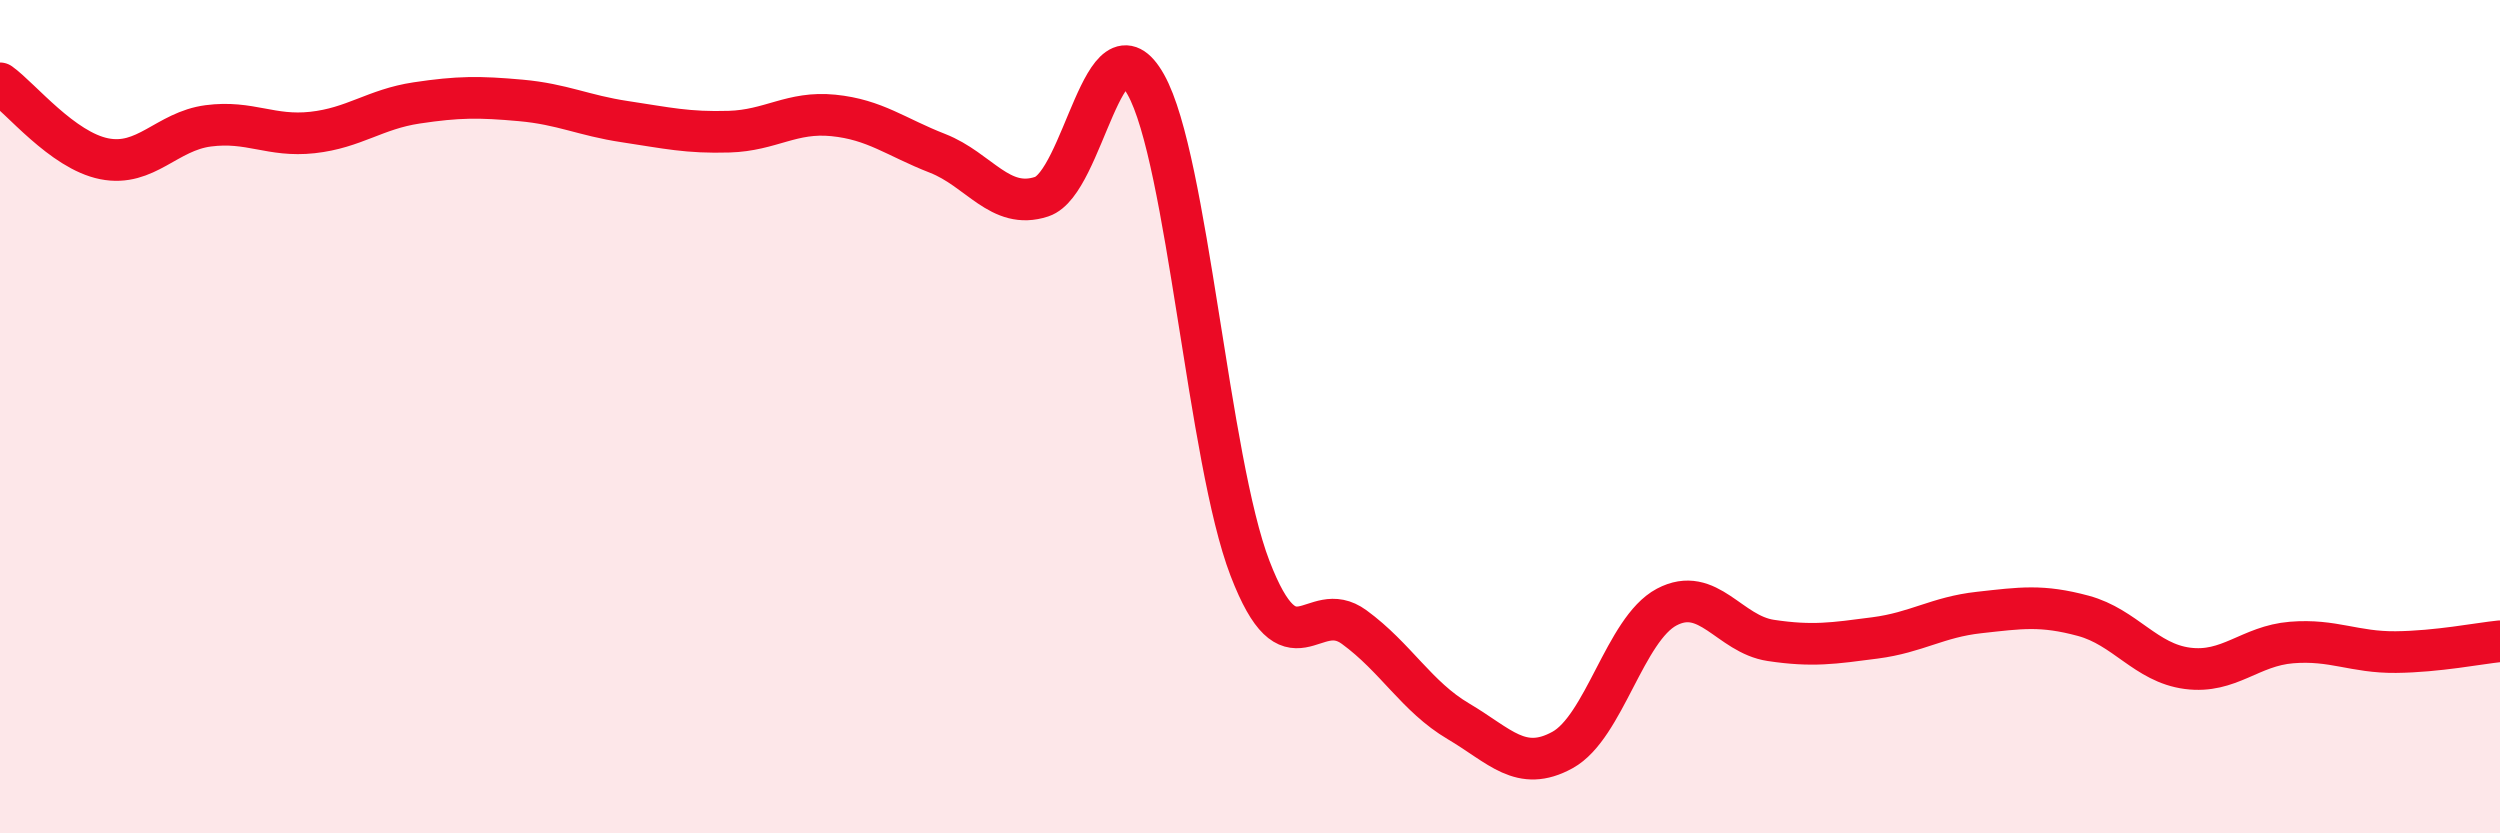
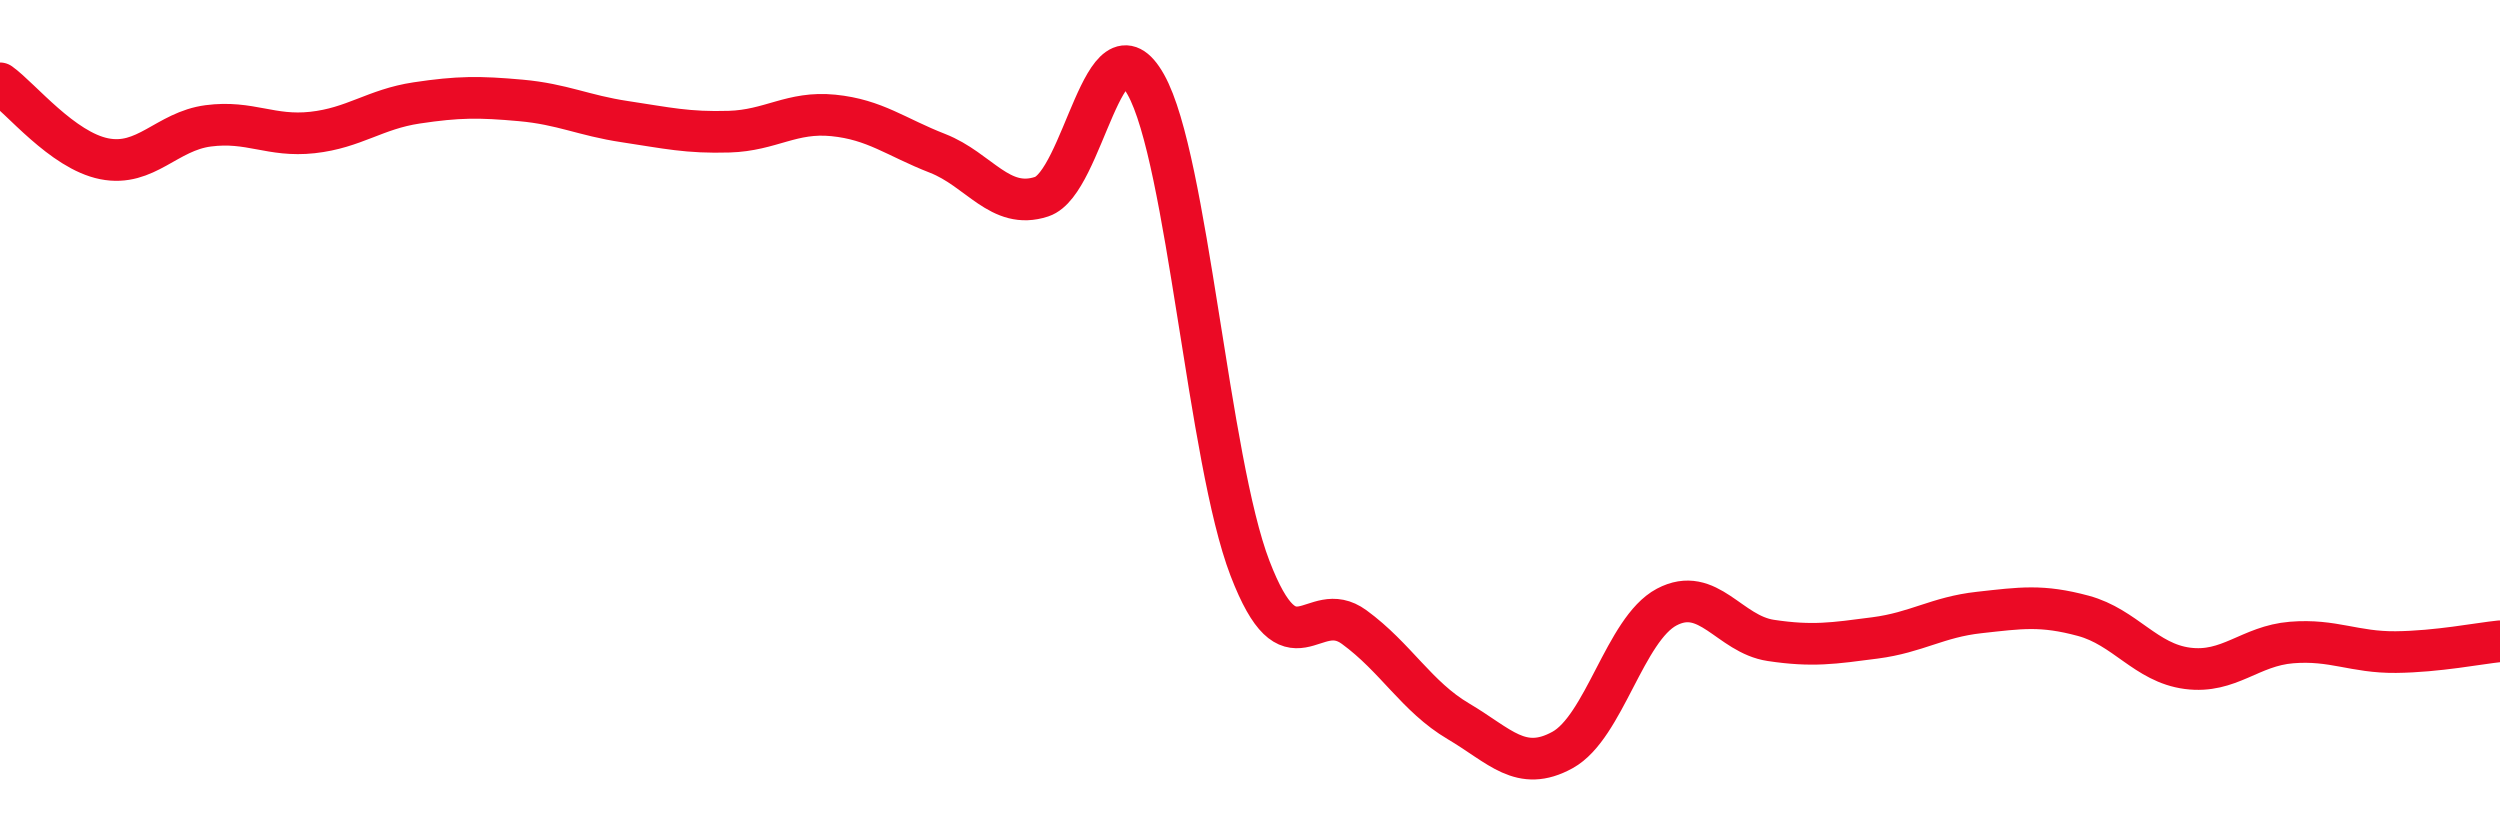
<svg xmlns="http://www.w3.org/2000/svg" width="60" height="20" viewBox="0 0 60 20">
-   <path d="M 0,2 C 0.5,2.36 1.5,3.61 2.5,3.81 C 3.5,4.01 4,3.15 5,3.02 C 6,2.89 6.5,3.29 7.5,3.18 C 8.5,3.07 9,2.62 10,2.47 C 11,2.32 11.5,2.32 12.5,2.41 C 13.5,2.5 14,2.77 15,2.92 C 16,3.07 16.5,3.19 17.5,3.16 C 18.5,3.13 19,2.67 20,2.77 C 21,2.87 21.5,3.29 22.5,3.68 C 23.5,4.07 24,5.05 25,4.72 C 26,4.39 26.5,0.25 27.5,2.03 C 28.5,3.81 29,11.04 30,13.64 C 31,16.24 31.5,14.32 32.5,15.05 C 33.5,15.78 34,16.72 35,17.31 C 36,17.9 36.5,18.55 37.5,18 C 38.5,17.45 39,15.1 40,14.57 C 41,14.04 41.5,15.22 42.5,15.37 C 43.5,15.52 44,15.44 45,15.31 C 46,15.18 46.5,14.81 47.5,14.7 C 48.5,14.59 49,14.51 50,14.78 C 51,15.05 51.5,15.91 52.5,16.04 C 53.5,16.17 54,15.5 55,15.42 C 56,15.34 56.5,15.66 57.5,15.65 C 58.5,15.64 59.5,15.44 60,15.39L60 20L0 20Z" fill="#EB0A25" opacity="0.1" stroke-linecap="round" stroke-linejoin="round" />
  <path d="M 0,2 C 0.5,2.36 1.5,3.61 2.5,3.81 C 3.5,4.01 4,3.15 5,3.02 C 6,2.89 6.5,3.29 7.5,3.18 C 8.5,3.07 9,2.62 10,2.47 C 11,2.32 11.5,2.32 12.5,2.41 C 13.5,2.5 14,2.77 15,2.92 C 16,3.07 16.5,3.19 17.5,3.16 C 18.5,3.13 19,2.67 20,2.77 C 21,2.87 21.5,3.29 22.5,3.68 C 23.5,4.07 24,5.05 25,4.72 C 26,4.39 26.5,0.25 27.5,2.03 C 28.5,3.81 29,11.04 30,13.64 C 31,16.24 31.5,14.32 32.5,15.05 C 33.5,15.78 34,16.72 35,17.31 C 36,17.9 36.5,18.55 37.5,18 C 38.5,17.45 39,15.1 40,14.57 C 41,14.04 41.5,15.22 42.5,15.37 C 43.5,15.52 44,15.44 45,15.31 C 46,15.18 46.5,14.81 47.5,14.7 C 48.5,14.59 49,14.51 50,14.78 C 51,15.05 51.5,15.91 52.5,16.04 C 53.5,16.17 54,15.5 55,15.42 C 56,15.34 56.5,15.66 57.5,15.65 C 58.5,15.64 59.5,15.44 60,15.39" stroke="#EB0A25" stroke-width="1" fill="none" stroke-linecap="round" stroke-linejoin="round" />
</svg>